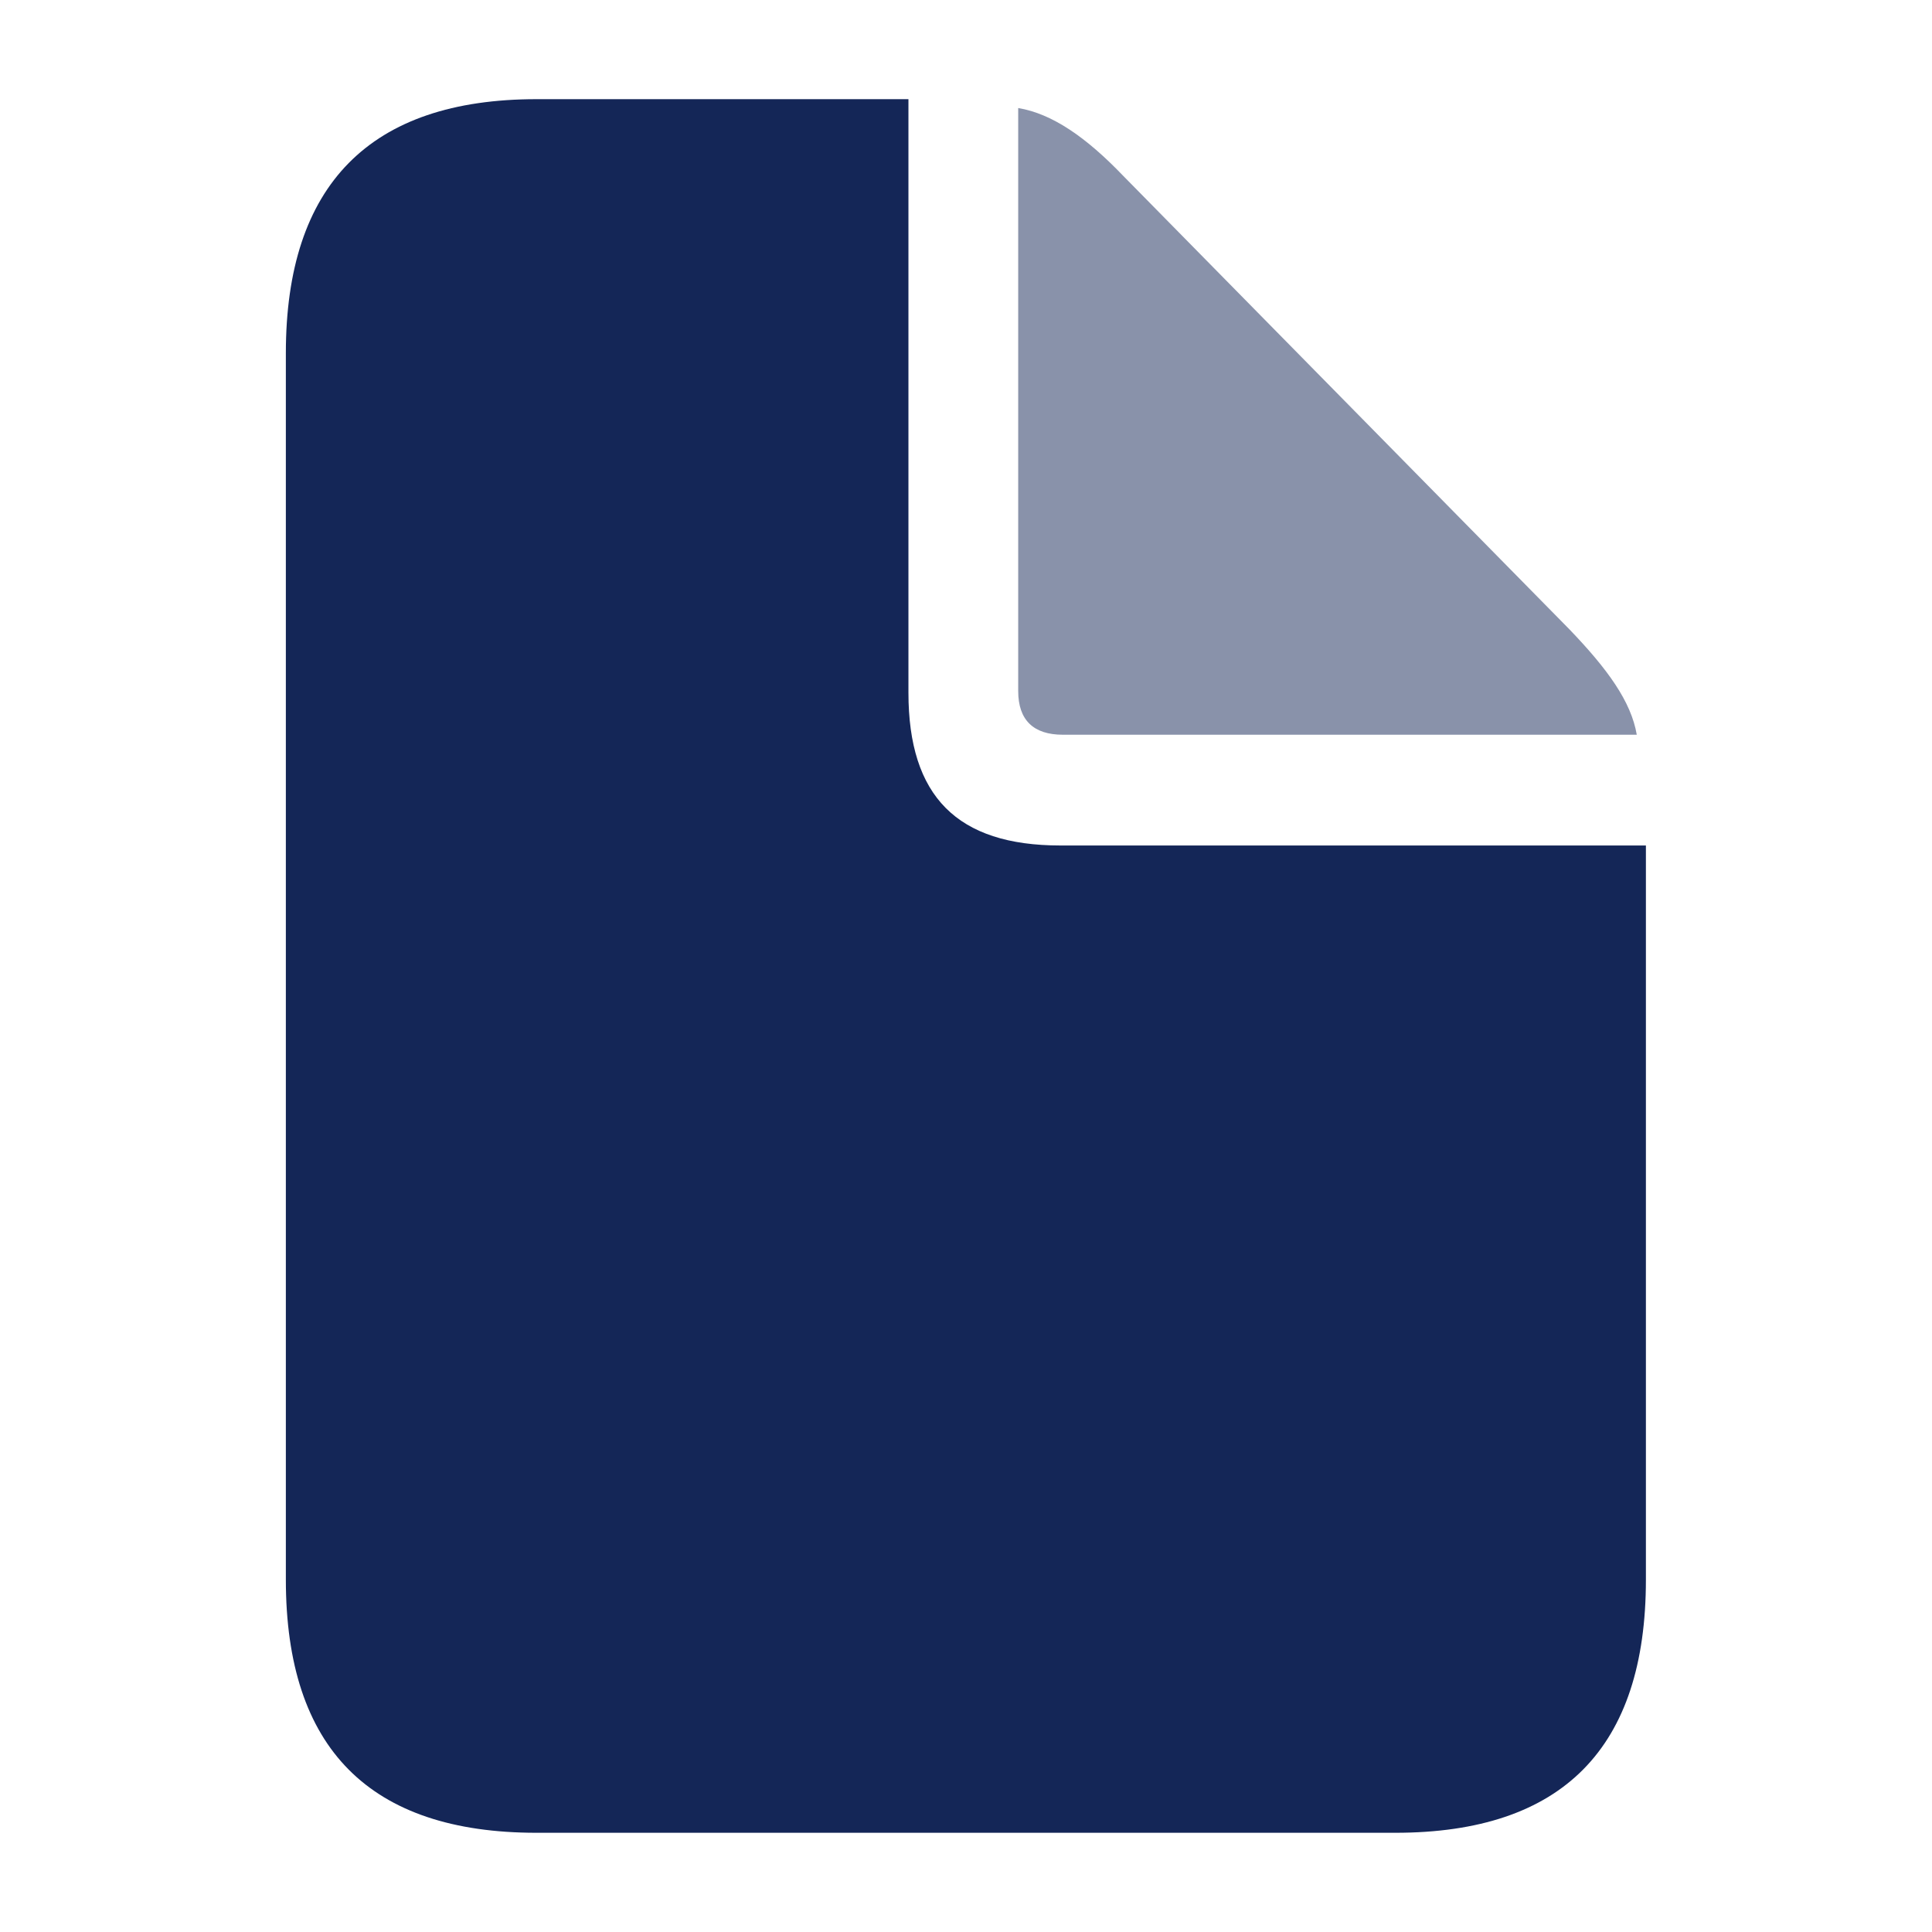
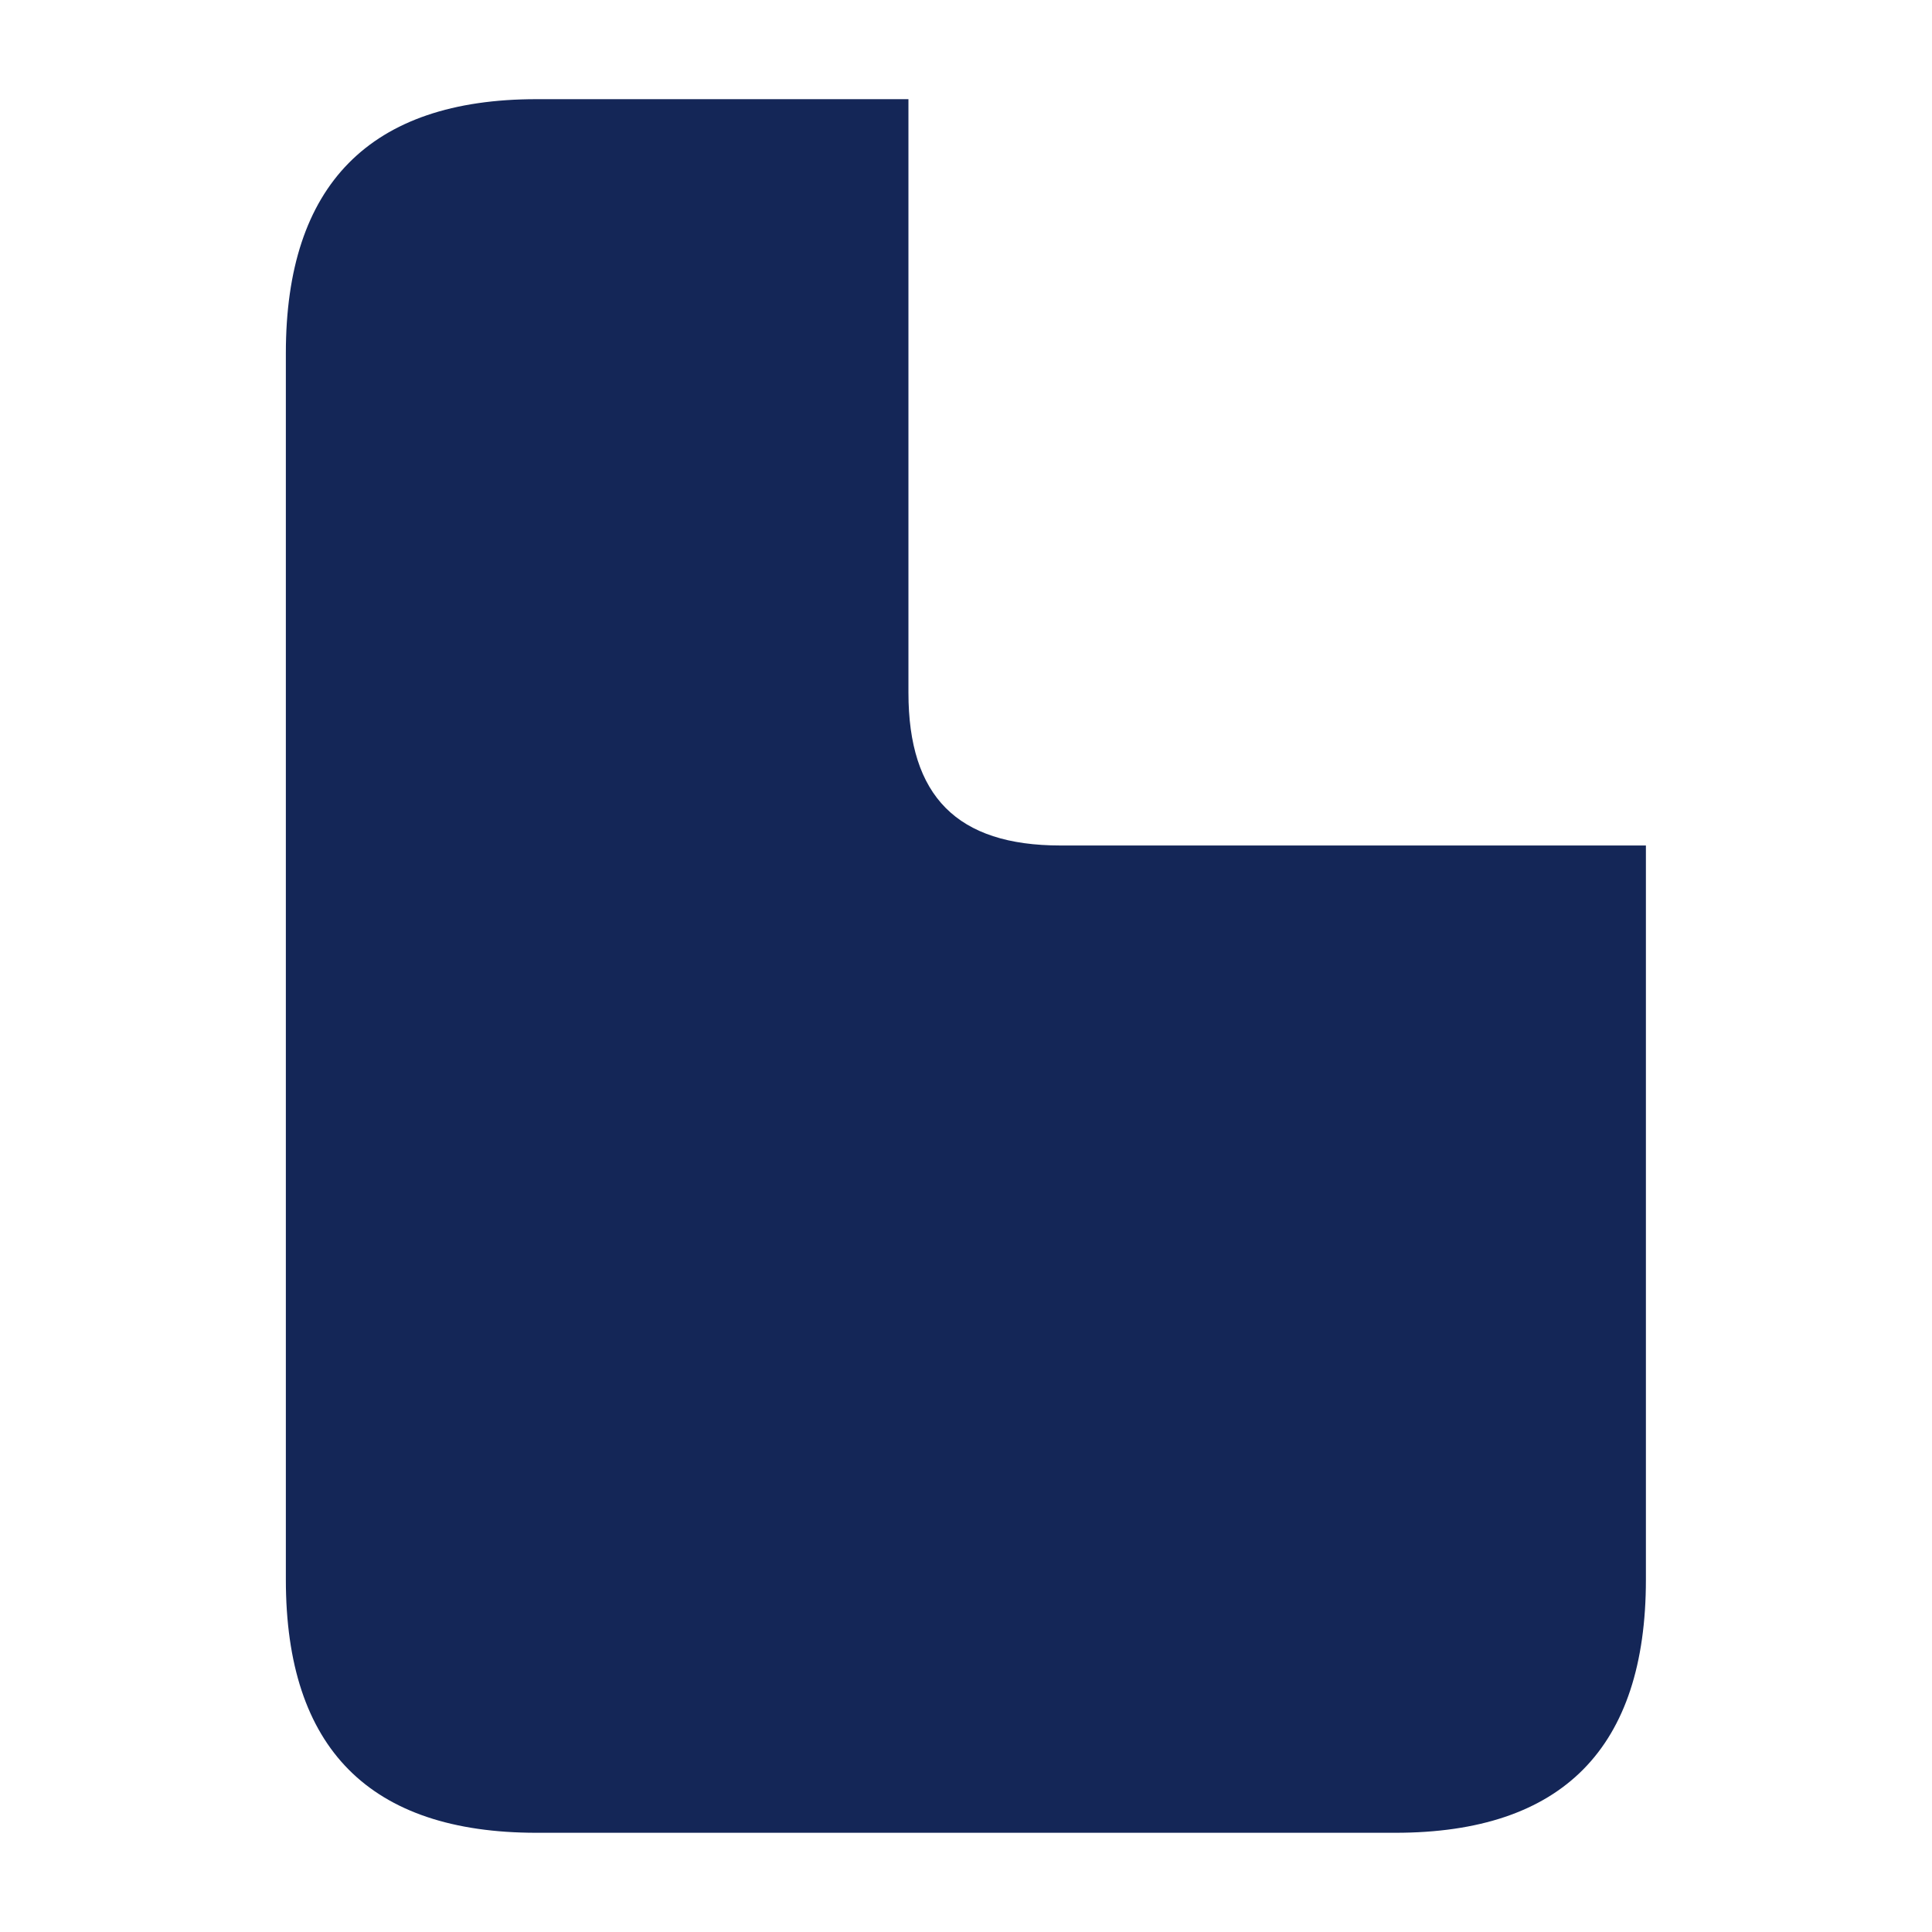
<svg xmlns="http://www.w3.org/2000/svg" width="48" height="48" viewBox="0 0 48 48" fill="none">
  <path d="M13.33 45.535H34.664C38.823 45.535 40.892 43.426 40.892 39.247V21.006H26.347C23.776 21.006 22.57 19.781 22.57 17.209V2.464H13.33C9.191 2.464 7.102 4.593 7.102 8.772V39.247C7.102 43.446 9.191 45.535 13.33 45.535Z" fill="#142657" />
-   <path opacity="0.5" d="M26.403 18.254H40.665C40.525 17.43 39.942 16.626 38.998 15.642L27.909 4.372C26.985 3.408 26.141 2.825 25.297 2.684V17.169C25.297 17.892 25.679 18.254 26.403 18.254Z" fill="#142657" />
</svg>